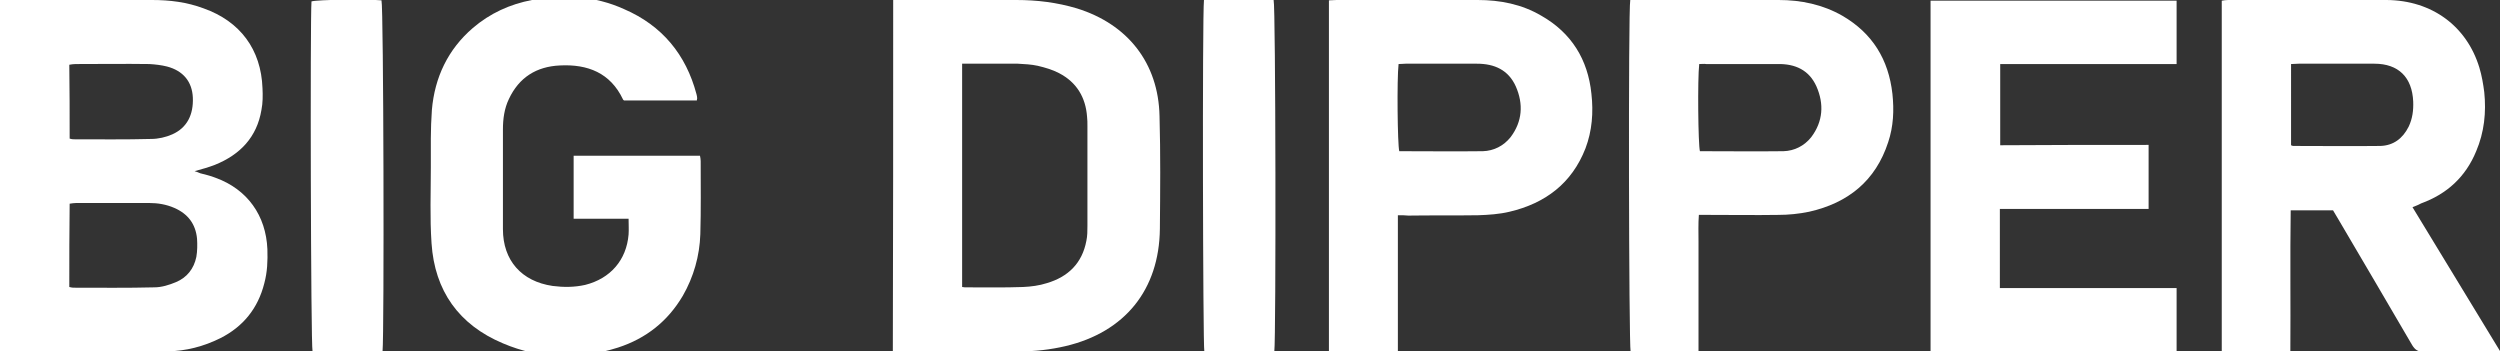
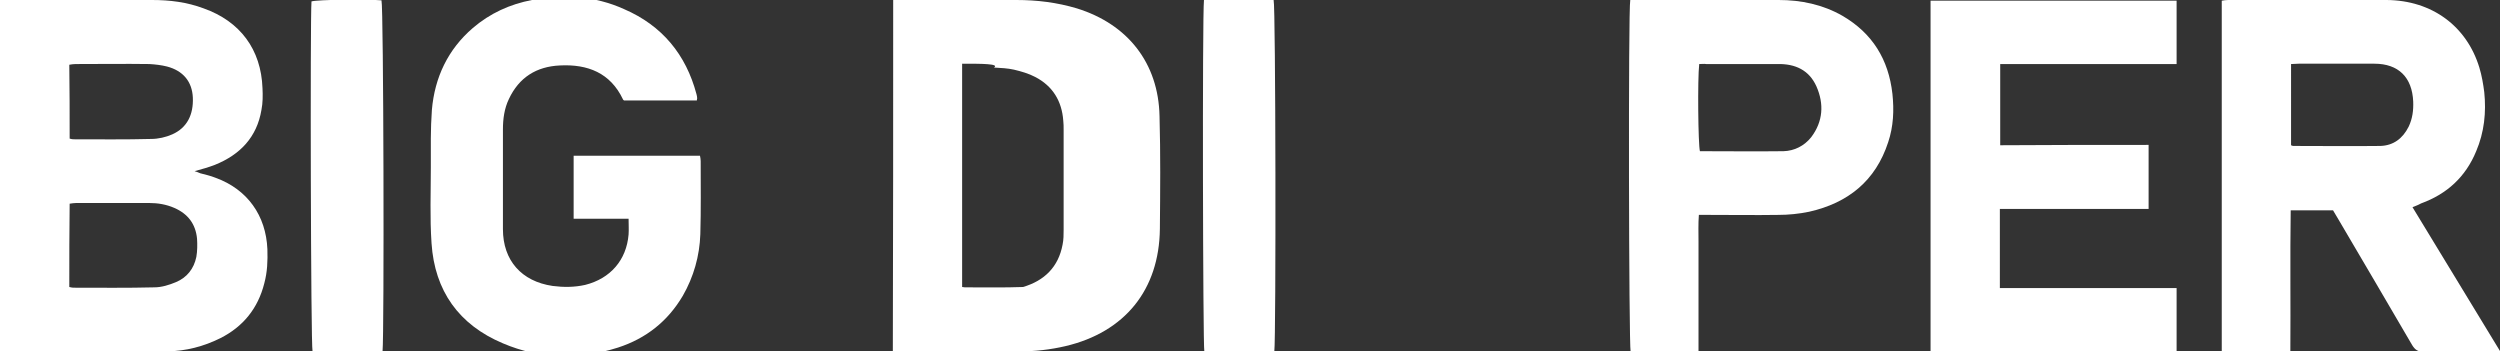
<svg xmlns="http://www.w3.org/2000/svg" version="1.1" id="レイヤー_1" x="0px" y="0px" viewBox="0 0 714.3 100.3" style="enable-background:new 0 0 714.3 100.3;" xml:space="preserve">
  <rect x="0" y="0" width="714.3" height="100.3" fill="#333333" stroke="none" />
  <style type="text/css">
	.st0{fill:#FFFFFF;}
</style>
  <g>
    <path class="st0" d="M0,0c0.9,0,1.6,0,2.4,0c13.7,0,27.4,0,41,0c5.1,0,10,0.6,14.8,2.4C68.6,6.1,74.6,14.1,75,25.2   c0.1,2.1,0.1,4.2-0.3,6.2c-1.3,7.8-6.1,12.8-13.3,15.7c-1.8,0.7-3.6,1.2-5.8,1.8c0.7,0.2,1.1,0.4,1.6,0.6c1.5,0.4,2.9,0.7,4.4,1.3   c9.1,3.3,14.4,10.8,14.8,20.4c0.1,3.3,0,6.5-0.9,9.8c-1.8,7.1-6,12.3-12.5,15.6c-4.8,2.4-9.9,3.7-15.2,3.8   c-8.2,0.2-16.5,0.1-24.7,0.1c-6.8,0-13.6,0-20.4,0c-0.9,0-1.7,0-2.8,0C0,67,0,33.6,0,0z M19.8,82c0.5,0.1,0.8,0.2,1.1,0.2   c7.7,0,15.5,0.1,23.2-0.1c2.1,0,4.3-0.7,6.2-1.5c3.1-1.3,5.1-3.8,5.8-7.2c0.3-1.7,0.3-3.5,0.2-5.2c-0.4-4.2-2.6-7.1-6.5-8.8   c-2.3-1-4.7-1.4-7.2-1.4c-6.9,0-13.9,0-20.8,0c-0.6,0-1.2,0.1-1.9,0.2C19.8,66.2,19.8,74,19.8,82z M19.9,39.6   c0.4,0.1,0.7,0.2,1,0.2c7.4,0,14.9,0.1,22.3-0.1c2,0,4.2-0.5,6-1.3c4.3-1.9,6.1-5.7,5.9-10.5c-0.2-4.6-2.8-7.7-7.4-8.9   c-1.6-0.4-3.3-0.6-5-0.7c-7-0.1-14.1,0-21.1,0c-0.6,0-1.2,0.1-1.8,0.2C19.9,25.6,19.9,32.6,19.9,39.6z" />
    <path class="st0" d="M689.3,59.2c8.3,13.7,16.6,27.3,25,41.1c-1,0.1-1.6,0.2-2.2,0.2c-6.6,0-13.1-0.1-19.7,0   c-1.6,0-2.4-0.6-3.2-1.9c-7-12-14-23.9-21-35.8c-0.5-0.9-1.1-1.8-1.6-2.7c-3.9,0-7.8,0-12.1,0c-0.2,13.4,0,26.7-0.1,40.2   c-6.6,0-13,0-19.6,0c0-33.3,0-66.6,0-100.1c0.6-0.1,1.2-0.2,1.8-0.2c15.1,0,30.2-0.1,45.3,0c13,0.1,22.9,7.5,26.5,19.3   c0.7,2.3,1.1,4.7,1.4,7c0.6,5.8,0,11.5-2.3,16.9c-3,7.3-8.3,12.2-15.7,14.9C691.1,58.5,690.3,58.8,689.3,59.2z M654.6,41.5   c0.3,0.1,0.4,0.2,0.6,0.2c8.3,0,16.6,0.1,24.9,0c3.7-0.1,6.4-2.1,8.1-5.5c1.1-2.3,1.4-4.7,1.3-7.2c-0.3-6.9-4.2-10.8-11.1-10.8   c-7.2,0-14.4,0-21.6,0c-0.7,0-1.4,0.1-2.2,0.1C654.6,26.2,654.6,33.9,654.6,41.5z" />
-     <path class="st0" d="M255.2,0c0.9,0,1.6,0,2.3,0c11,0,21.9,0,32.9,0c5.9,0,11.6,0.7,17.3,2.4C322.2,6.9,331,18,331.3,33.2   c0.3,10.7,0.2,21.4,0.1,32.2c-0.2,17.4-10,29.5-27,33.5c-4.3,1-8.7,1.5-13.1,1.5c-11.5,0-23,0-34.6,0c-0.5,0-0.9-0.1-1.6-0.1   C255.2,67,255.2,33.7,255.2,0z M274.9,18.2c0,21.5,0,42.6,0,63.8c0.5,0.1,0.9,0.1,1.3,0.1c5.4,0,10.7,0.1,16.1-0.1   c2.3-0.1,4.6-0.4,6.8-1.1c6.1-1.8,10.1-5.7,11.3-12.1c0.3-1.4,0.3-2.9,0.3-4.3c0-9.5,0-19,0-28.5c0-0.9,0-1.8-0.1-2.6   c-0.4-5.6-3-9.9-8-12.5c-1.9-1-4-1.6-6.1-2.1c-1.8-0.4-3.8-0.5-5.7-0.6C285.7,18.2,280.4,18.2,274.9,18.2z" />
+     <path class="st0" d="M255.2,0c0.9,0,1.6,0,2.3,0c11,0,21.9,0,32.9,0c5.9,0,11.6,0.7,17.3,2.4C322.2,6.9,331,18,331.3,33.2   c0.3,10.7,0.2,21.4,0.1,32.2c-0.2,17.4-10,29.5-27,33.5c-4.3,1-8.7,1.5-13.1,1.5c-11.5,0-23,0-34.6,0c-0.5,0-0.9-0.1-1.6-0.1   C255.2,67,255.2,33.7,255.2,0z M274.9,18.2c0,21.5,0,42.6,0,63.8c0.5,0.1,0.9,0.1,1.3,0.1c5.4,0,10.7,0.1,16.1-0.1   c6.1-1.8,10.1-5.7,11.3-12.1c0.3-1.4,0.3-2.9,0.3-4.3c0-9.5,0-19,0-28.5c0-0.9,0-1.8-0.1-2.6   c-0.4-5.6-3-9.9-8-12.5c-1.9-1-4-1.6-6.1-2.1c-1.8-0.4-3.8-0.5-5.7-0.6C285.7,18.2,280.4,18.2,274.9,18.2z" />
    <path class="st0" d="M179.6,62.5c-5.4,0-10.4,0-15.7,0c0-6.1,0-12,0-18c12,0,24,0,36.1,0c0.1,0.5,0.2,1,0.2,1.5   c0,7,0.1,13.9-0.1,20.9c-0.2,6.2-1.9,12.2-5,17.6c-4.3,7.3-10.5,12.2-18.5,14.8c-11,3.5-22.1,3.4-32.9-1.2   c-12.6-5.3-19.5-15-20.4-28.6c-0.5-7.3-0.2-14.6-0.2-21.8c0-5.4-0.1-10.9,0.3-16.3c0.8-9.3,4.6-17.3,11.7-23.4   c4.9-4.2,10.6-6.8,16.9-8c9-1.7,17.9-1.2,26.3,2.6c10.9,4.7,17.7,13,20.7,24.3c0.1,0.4,0.2,0.8,0.2,1.2c0,0.1-0.1,0.3-0.1,0.6   c-6.9,0-13.8,0-20.8,0c-0.1-0.1-0.3-0.2-0.3-0.3c-3.6-7.6-10.1-10.1-18-9.7c-6.7,0.3-11.7,3.4-14.6,9.6c-1.3,2.7-1.7,5.7-1.7,8.6   c0,9.5,0,19,0,28.6c0,8.9,5.3,14.9,14.2,16.2c3.1,0.4,6.2,0.4,9.3-0.3c7.2-1.8,11.8-7.1,12.4-14.4   C179.7,65.6,179.6,64.2,179.6,62.5z" />
    <path class="st0" d="M613.9,41.4c0,6.2,0,12.1,0,18.3c-14.1,0-28.3,0-42.5,0c0,7.6,0,15,0,22.6c16.8,0,33.6,0,50.5,0   c0,6.2,0,12,0,18.1c-23.4,0-46.8,0-70.3,0c0-33.4,0-66.7,0-100.2c23.5,0,46.8,0,70.3,0c0,6,0,11.9,0,18.1c-16.9,0-33.5,0-50.4,0   c0,7.7,0,15.3,0,23.2C585.5,41.4,599.6,41.4,613.9,41.4z" />
-     <path class="st0" d="M399.4,61.5c0,13.1,0,25.9,0,38.8c-6.6,0-13.1,0-19.7,0c0-33.4,0-66.7,0-100.2c0.8,0,1.5-0.1,2.2-0.1   c13.4,0,26.9,0,40.3,0c6.4,0,12.6,1.2,18.2,4.5c8.6,4.9,13.3,12.5,14.3,22.3c0.6,5.3,0.2,10.6-1.7,15.6   c-3.9,10-11.5,15.7-21.7,18.1c-2.9,0.7-6,0.9-9,1c-6.6,0.1-13.3,0-19.9,0.1C401.5,61.5,400.6,61.5,399.4,61.5z M399.6,18.3   c-0.5,4.3-0.3,23.1,0.2,24.9c7.9,0,15.9,0.1,23.9,0c3.1-0.1,5.9-1.5,7.9-4c3.4-4.5,3.7-9.5,1.5-14.5C431,20,427,18.2,422,18.2   c-6.8,0-13.6,0-20.4,0C401,18.2,400.4,18.3,399.6,18.3z" />
    <path class="st0" d="M465.8,0c0.7,0,1.4,0,2.1,0c13.4,0,26.9,0,40.3,0c6.4,0,12.6,1.3,18.2,4.5c8.6,5,13.2,12.5,14.3,22.3   c0.5,4.7,0.3,9.3-1.2,13.8C535.9,51.7,528,58,516.9,60.5c-2.9,0.6-5.9,0.9-8.8,0.9c-6.6,0.1-13.1,0-19.7,0c-0.9,0-1.8,0-3,0   c-0.2,2.6-0.1,5.1-0.1,7.7s0,5.1,0,7.7s0,5.3,0,7.9s0,5.1,0,7.7c0,2.5,0,5.1,0,8c-6.6,0.1-13,0-19.4,0.1   C465.4,98.6,465.2,2.7,465.8,0z M485.5,18.3c-0.5,4.3-0.3,23.1,0.2,24.9c7.9,0,15.9,0.1,23.9,0c3.1-0.1,5.9-1.5,7.9-4   c3.4-4.5,3.7-9.5,1.5-14.5c-2.1-4.7-6.1-6.5-11.1-6.4c-6.8,0-13.6,0-20.4,0C486.9,18.2,486.3,18.3,485.5,18.3z" />
    <path class="st0" d="M364.1,100.4c-6.7,0-13.4,0-20,0C343.7,98.6,343.5,4.3,344,0c6.6,0,13.3,0,19.9,0   C364.5,1.8,364.6,96.3,364.1,100.4z" />
    <path class="st0" d="M109.3,100.4c-6.7,0-13.4,0-20,0c-0.5-1.7-0.7-95-0.3-100c1.7-0.5,15.6-0.7,20-0.3   C109.6,1.8,109.8,95.3,109.3,100.4z" />
  </g>
</svg>